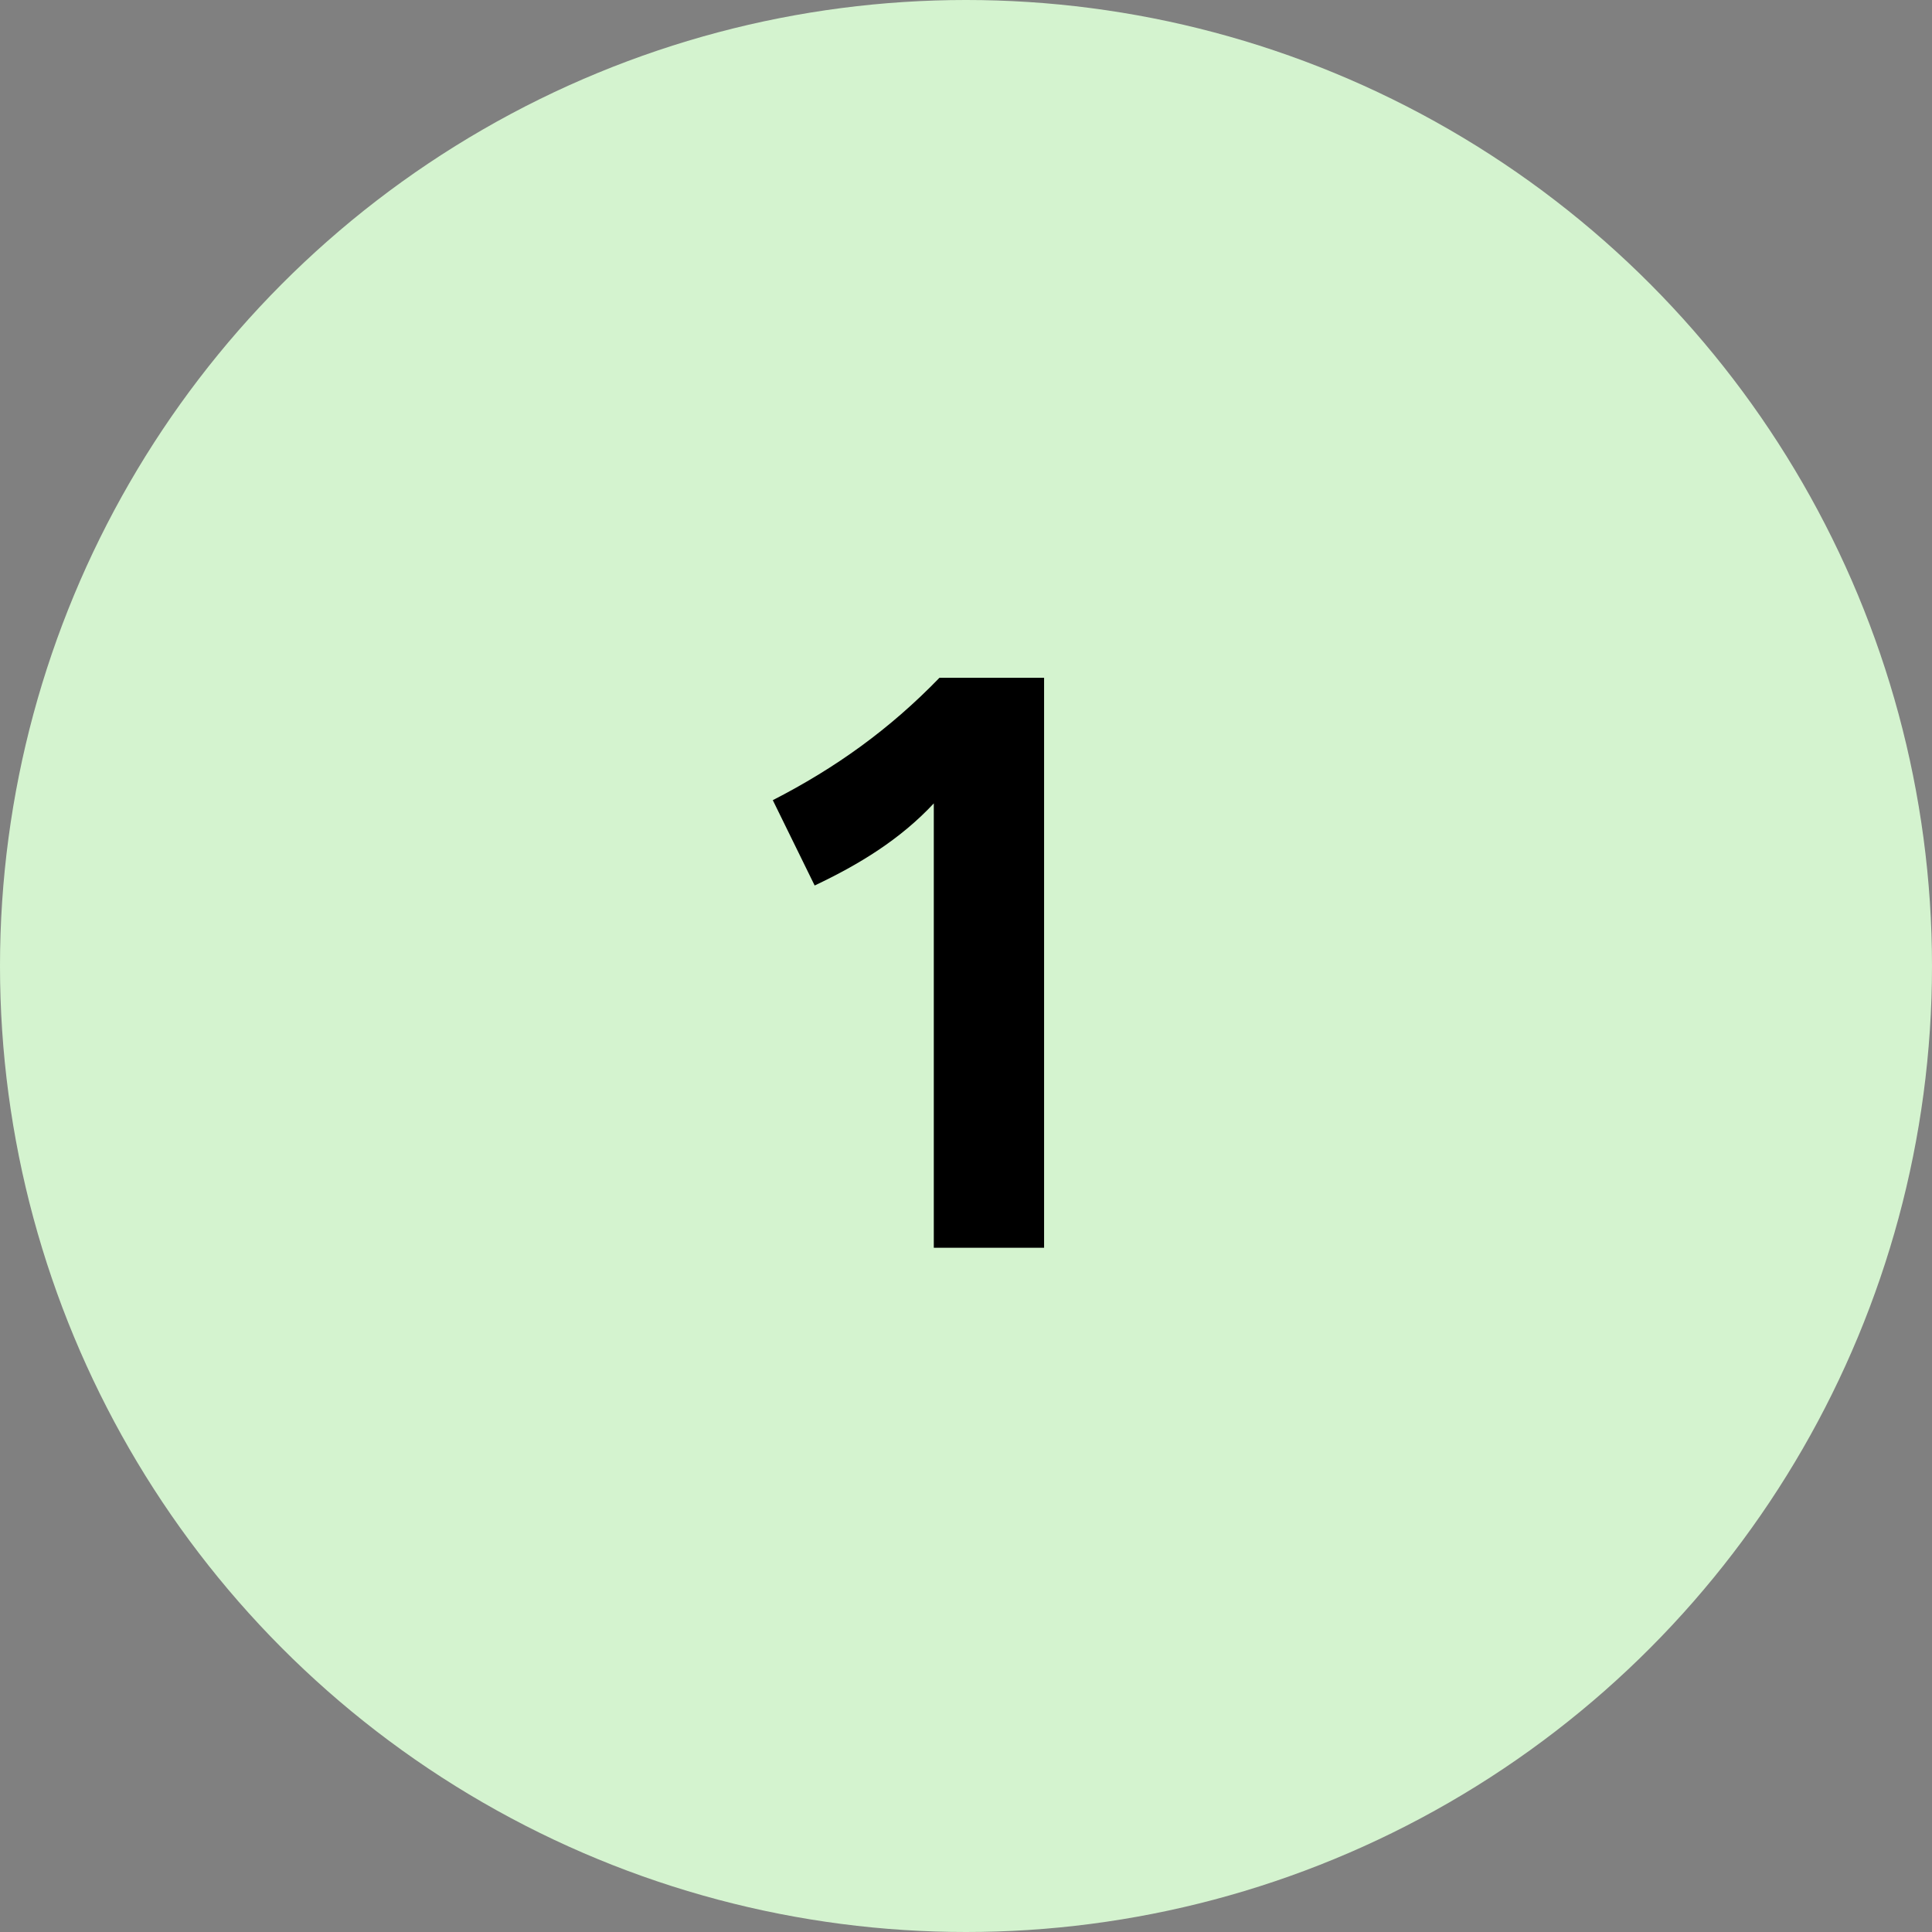
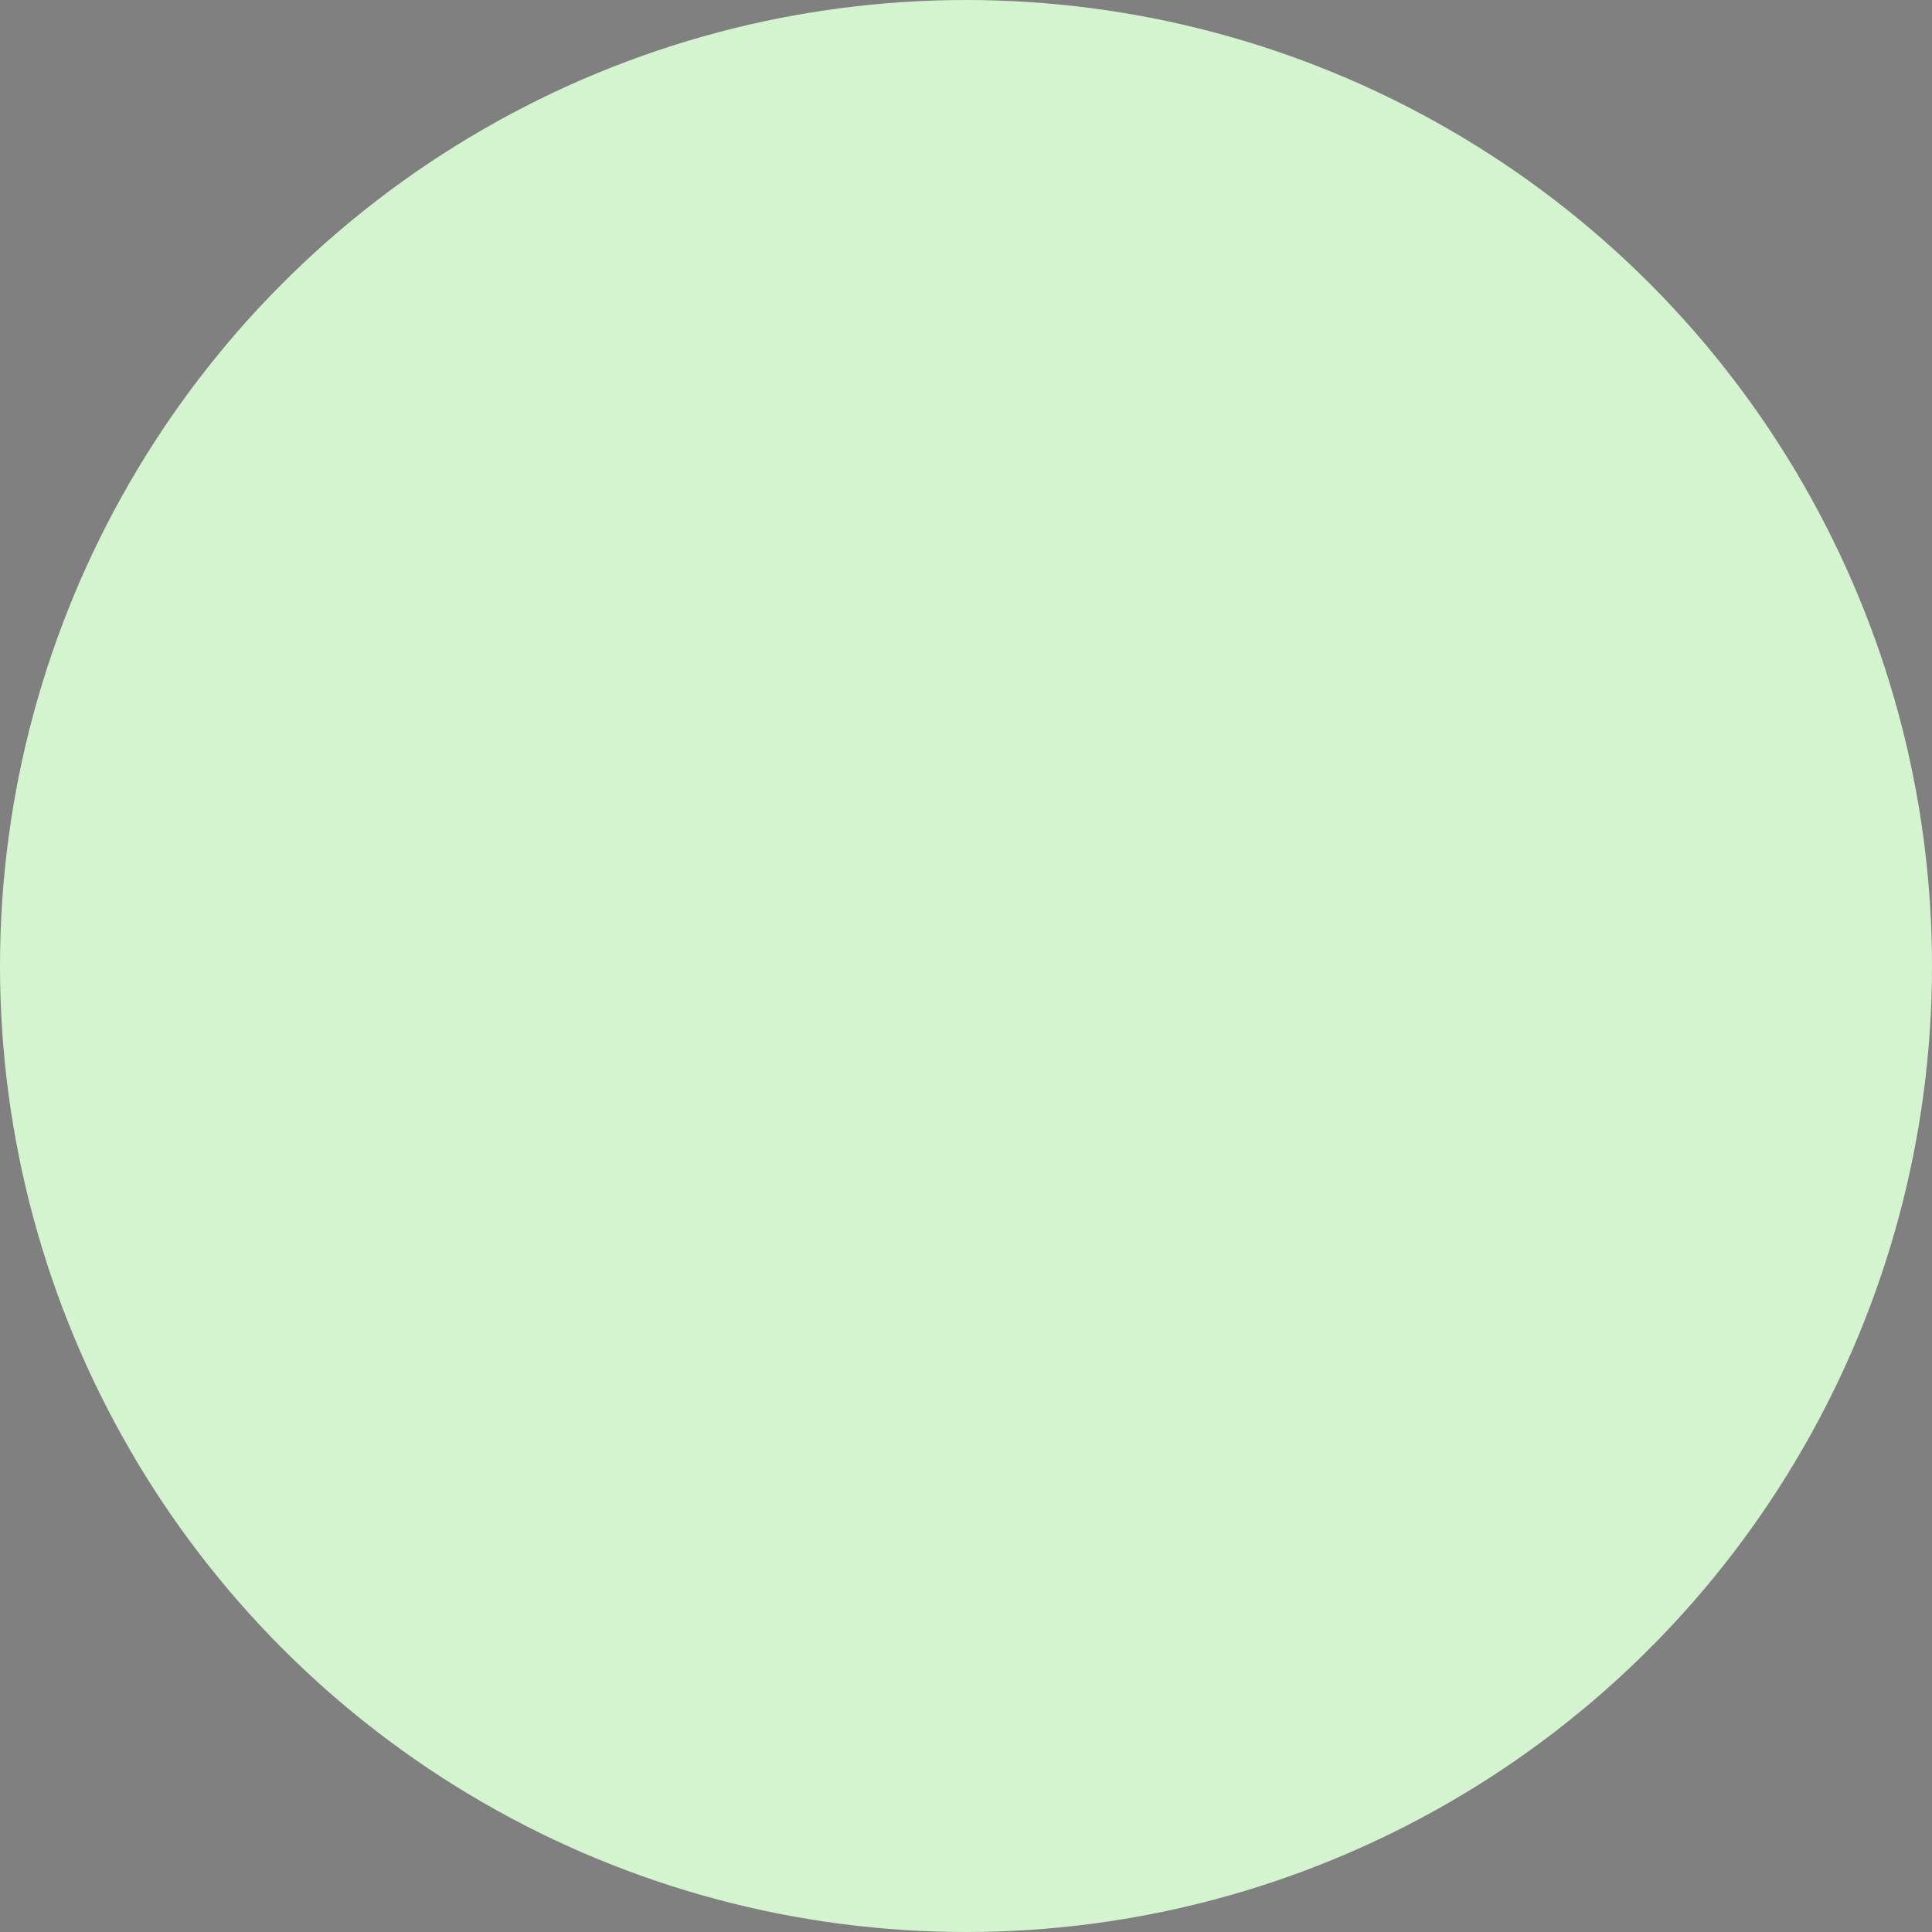
<svg xmlns="http://www.w3.org/2000/svg" width="48" height="48" viewBox="0 0 48 48" fill="none">
  <rect x="0" y="0" width="48" height="48" fill="#808080" stroke="none" />
  <circle cx="24" cy="24" r="24" fill="#D4F3CF" />
-   <path d="M23.2 31V19.96C22.36 20.86 21.34 21.48 20.24 22L19.2 19.88C20.76 19.08 22.1 18.12 23.34 16.84H25.94V31H23.2Z" fill="black" />
</svg>